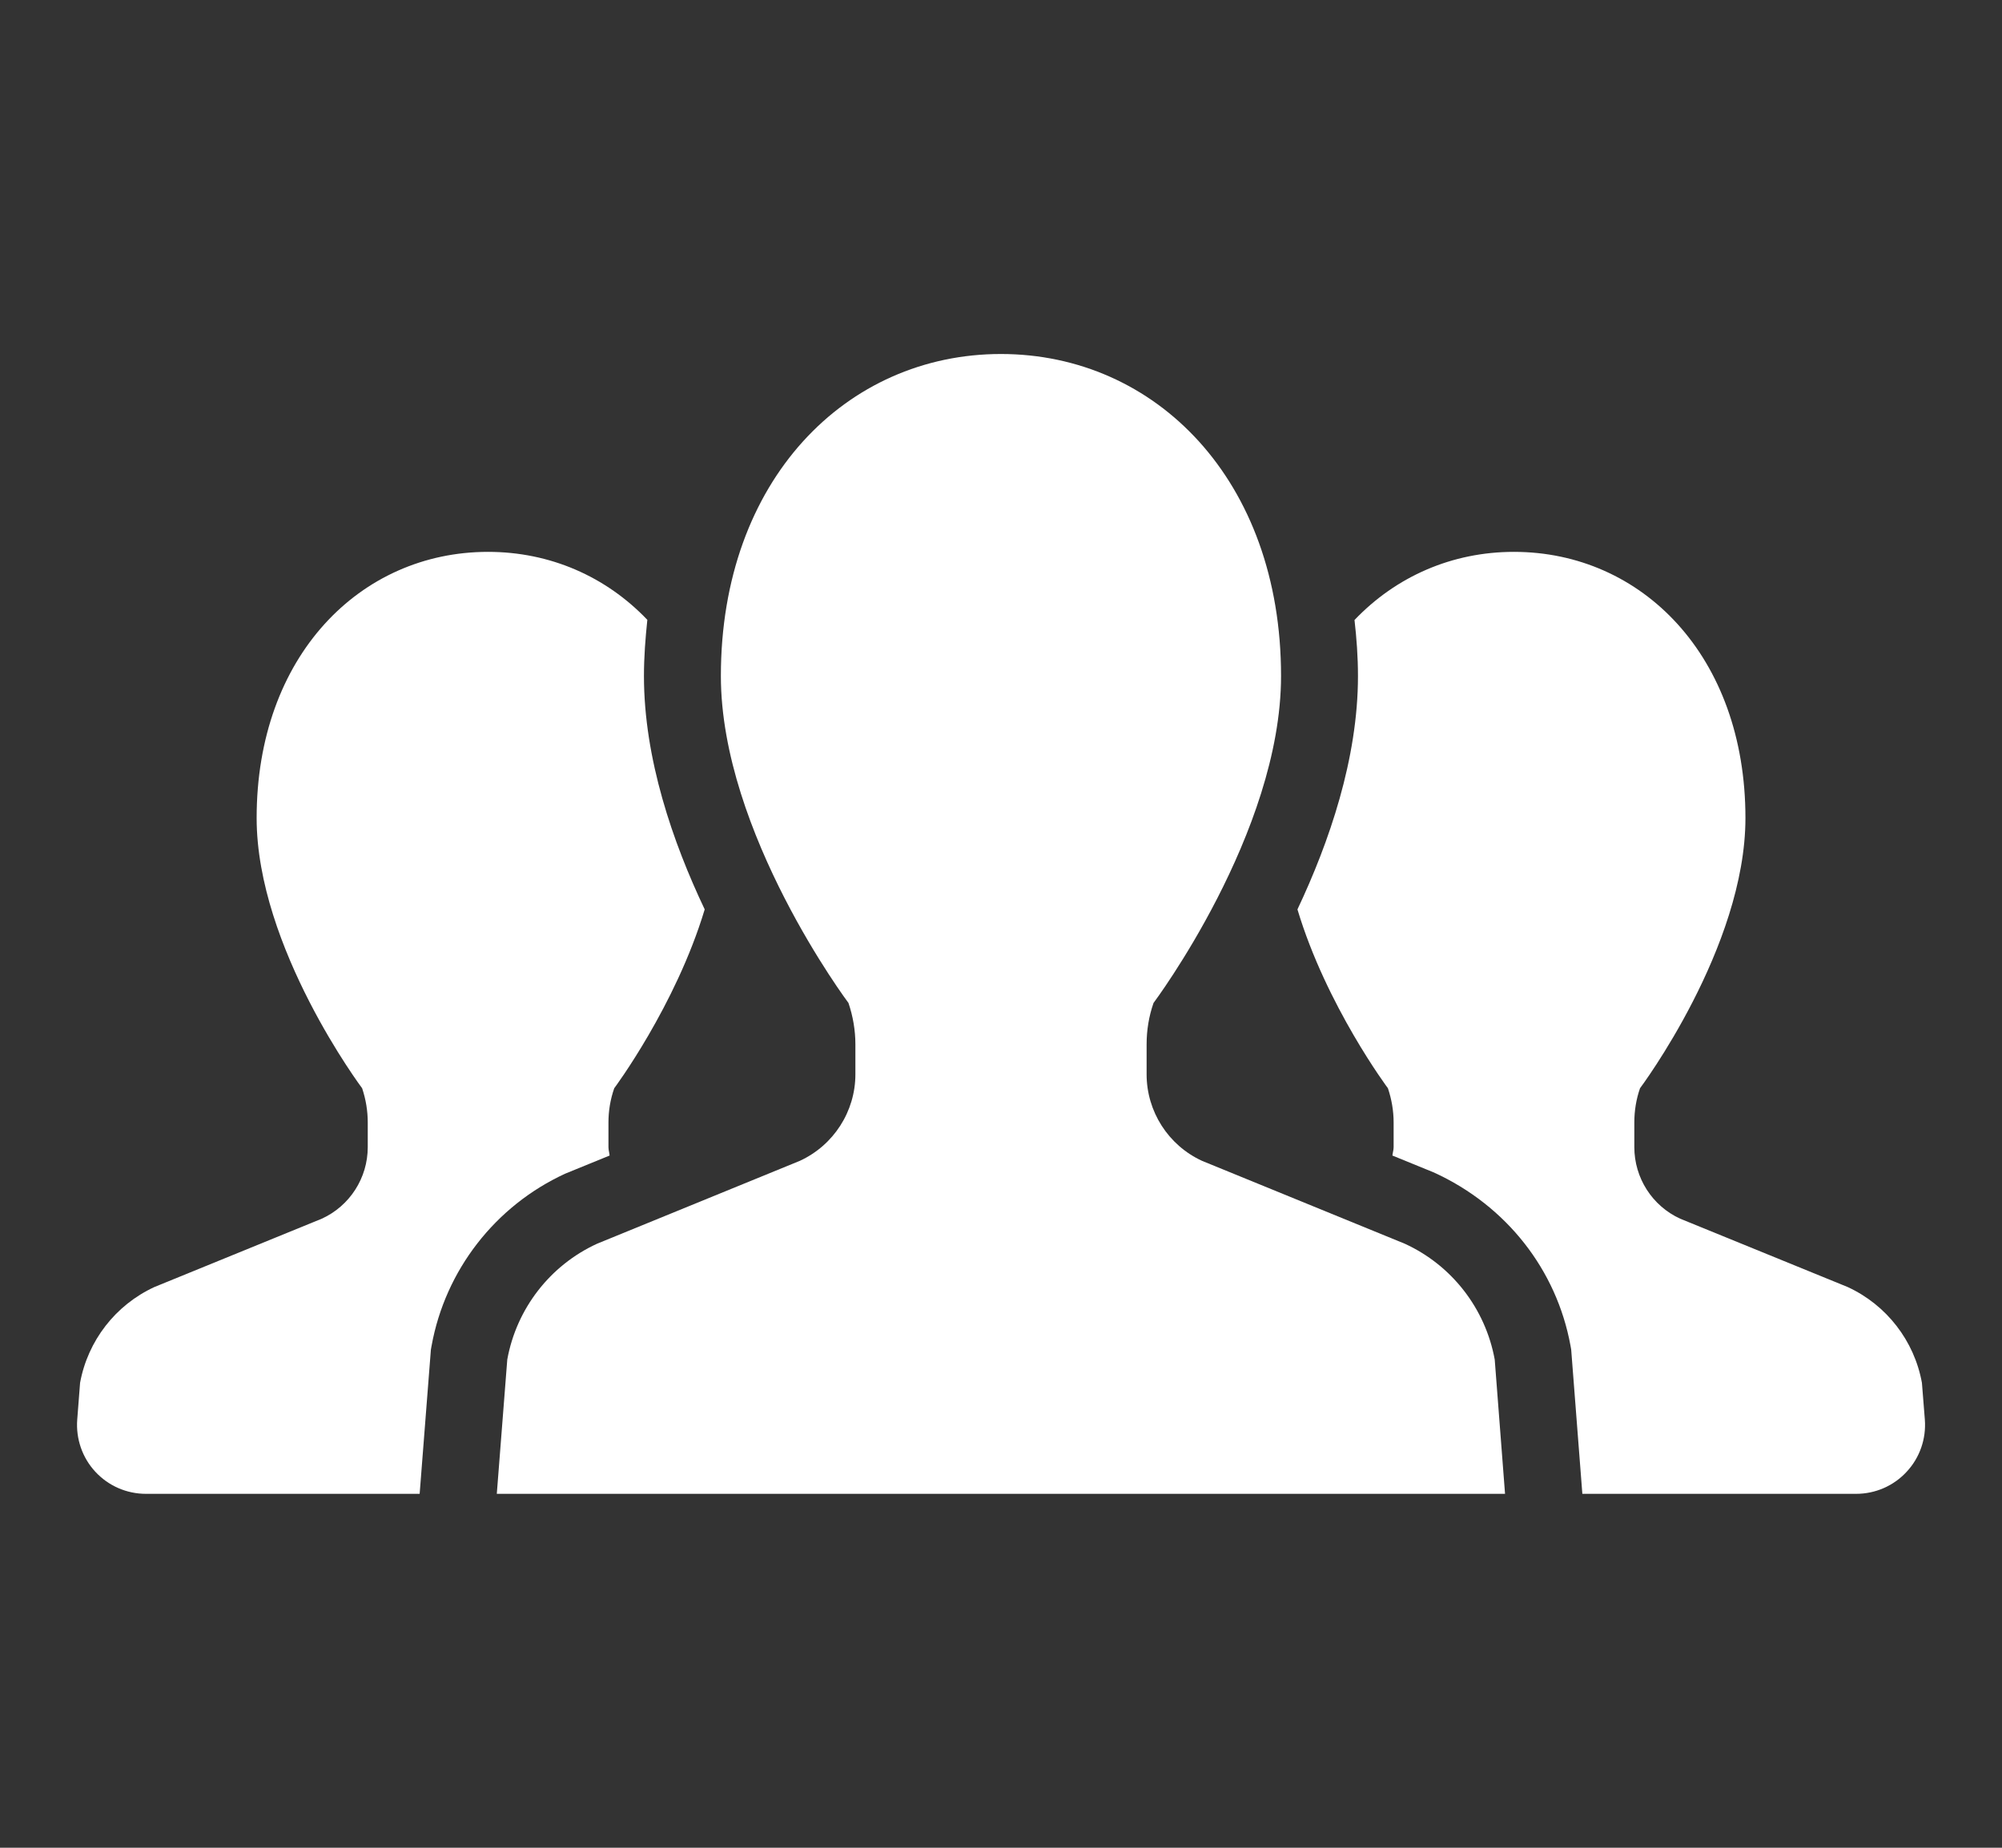
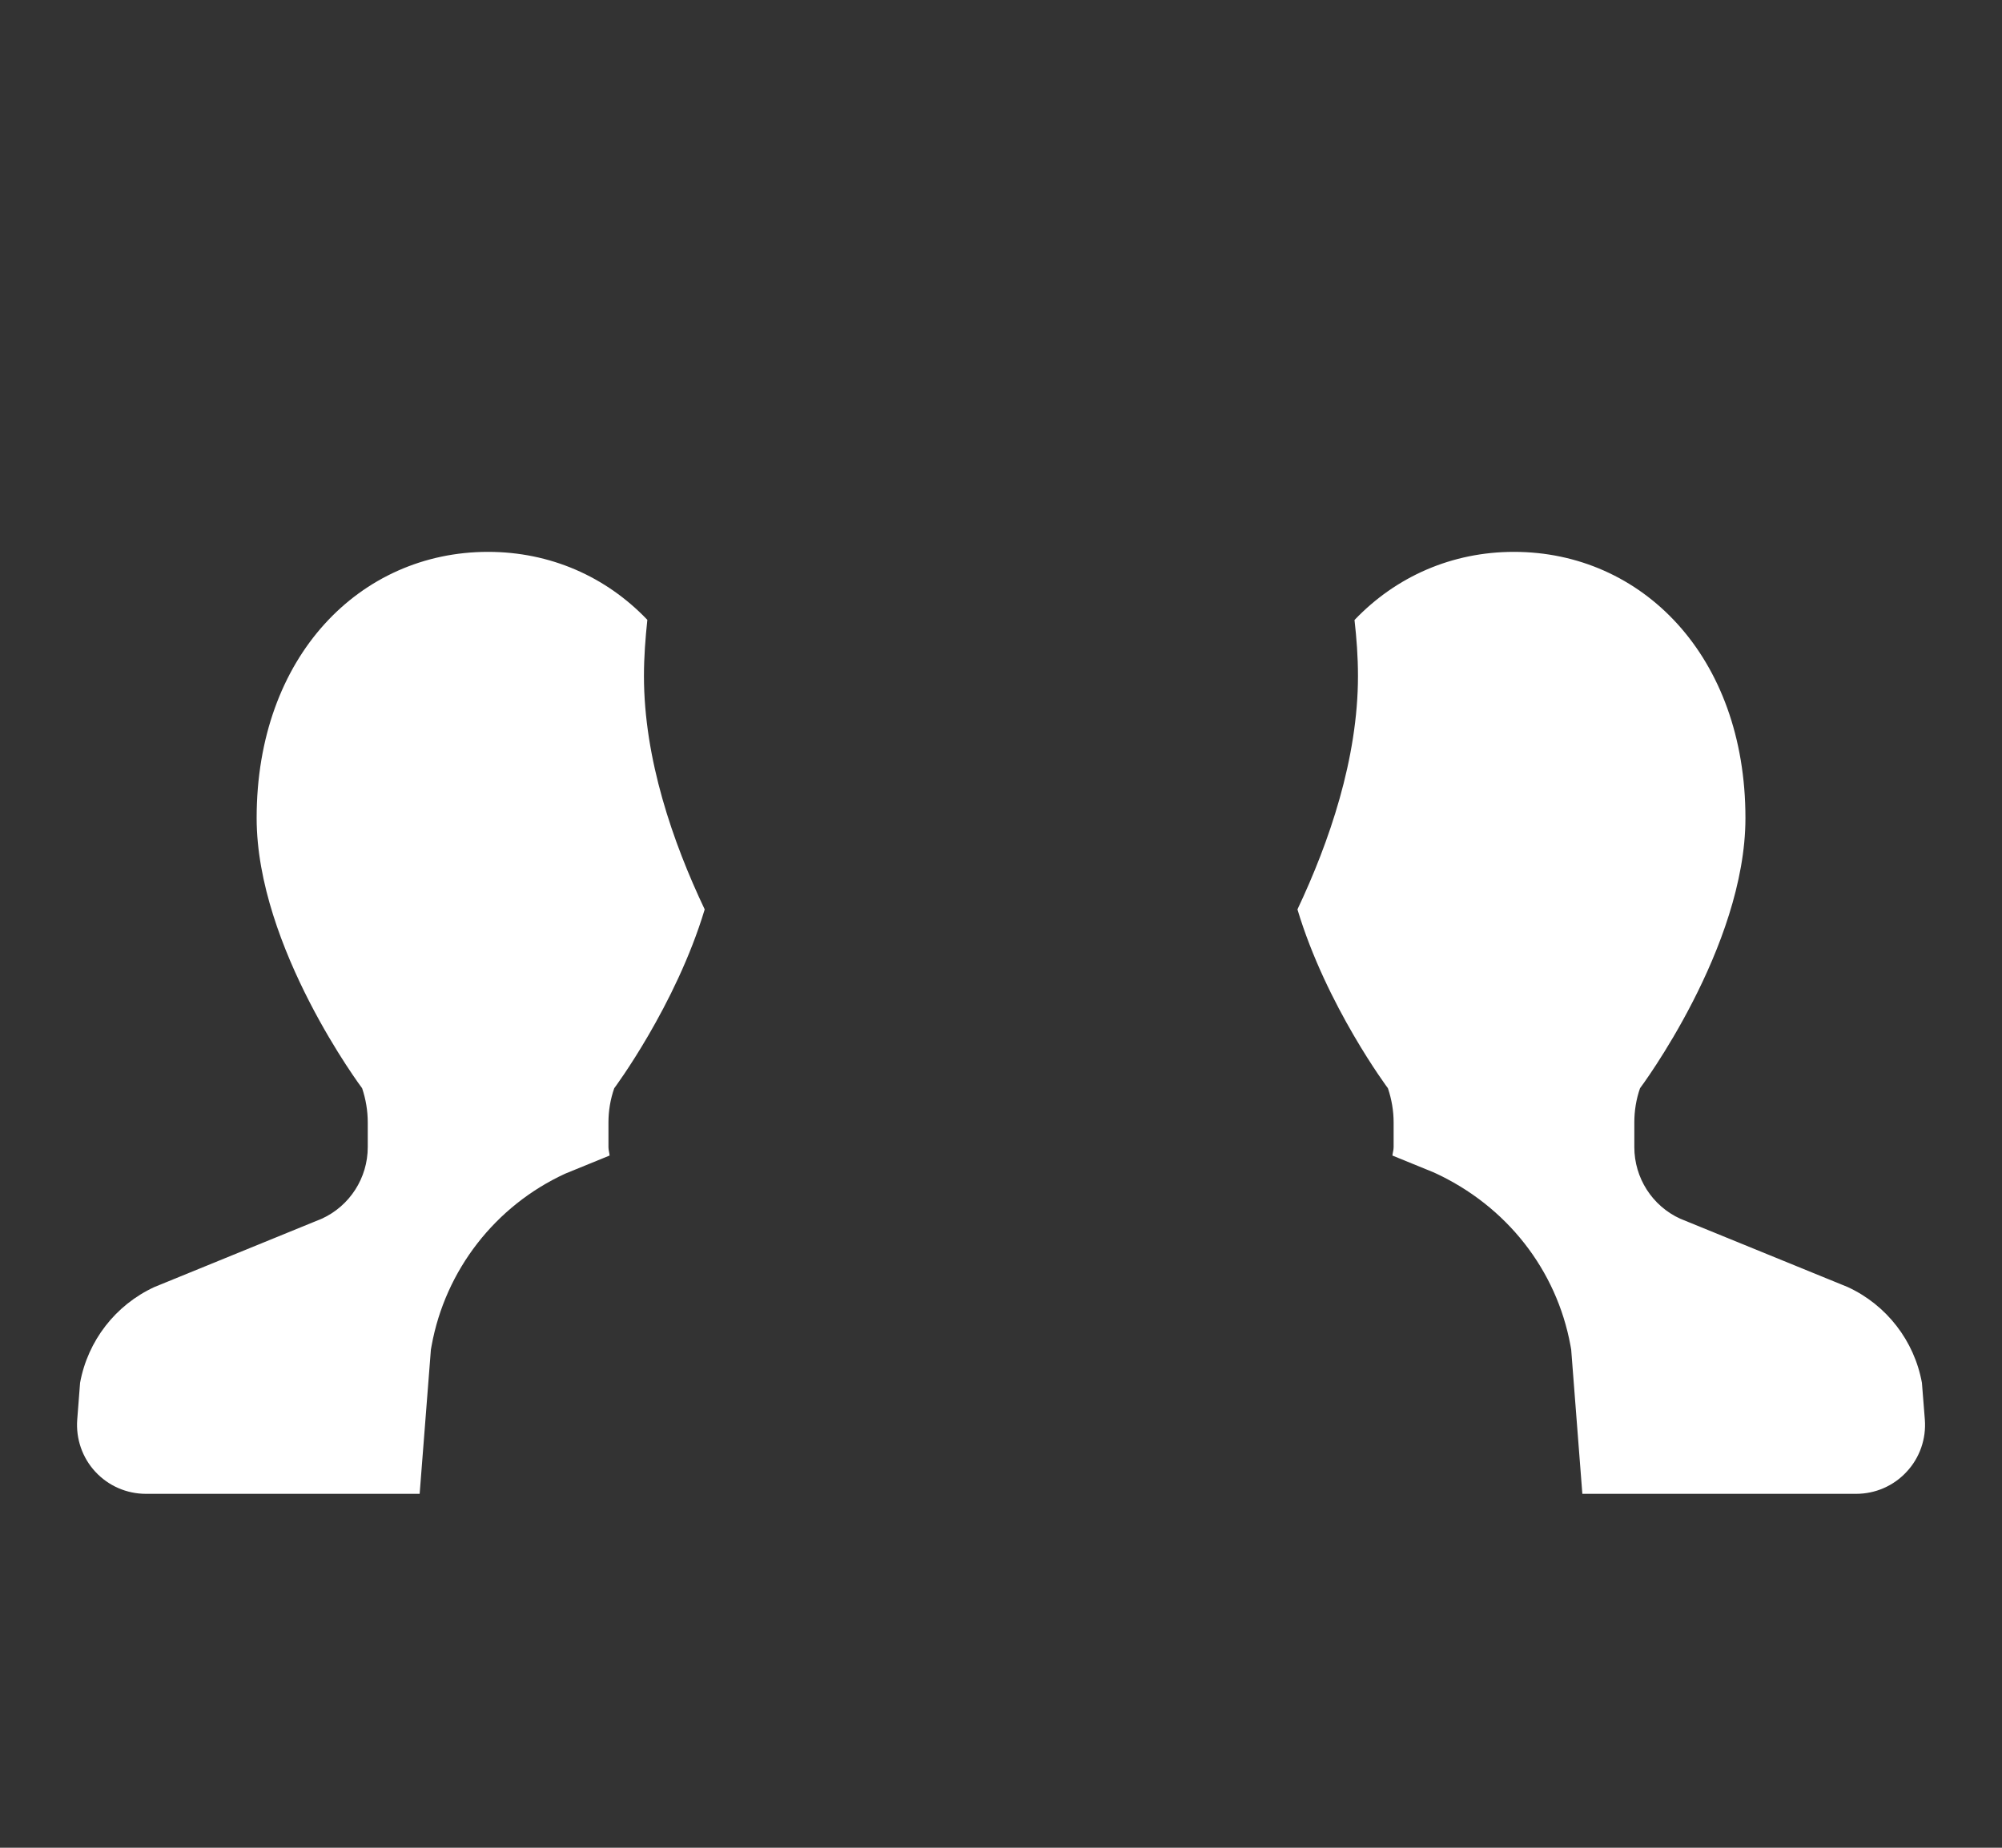
<svg xmlns="http://www.w3.org/2000/svg" width="26" height="24" viewBox="0 0 26 24" fill="none">
  <rect x="0" y="0" width="26" height="24" fill="#333333" stroke="none" />
  <g clip-path="url(#clip0_3619_3216)">
    <path d="M7.917 15.009C7.914 14.972 7.902 14.938 7.902 14.9V14.58C7.902 14.428 7.927 14.278 7.977 14.135C7.977 14.135 8.774 13.067 9.152 11.812C8.738 10.941 8.363 9.856 8.363 8.781C8.363 8.531 8.382 8.289 8.407 8.051C7.869 7.487 7.142 7.168 6.338 7.168C4.679 7.168 3.333 8.521 3.333 10.625C3.333 12.308 4.703 14.135 4.703 14.135C4.751 14.278 4.776 14.428 4.776 14.58V14.9C4.776 15.299 4.543 15.663 4.18 15.829L2.005 16.717C1.5 16.95 1.14 17.415 1.04 17.961L1.003 18.439C0.984 18.688 1.069 18.934 1.238 19.116C1.408 19.3 1.646 19.403 1.895 19.403H5.45L5.596 17.53L5.605 17.48C5.783 16.498 6.432 15.663 7.339 15.245L7.917 15.009Z" fill="white" />
    <path d="M24.96 17.961C24.861 17.415 24.501 16.95 23.996 16.717L21.82 15.829C21.457 15.663 21.225 15.299 21.225 14.9V14.58C21.225 14.428 21.249 14.278 21.299 14.135C21.299 14.135 22.668 12.308 22.668 10.625C22.668 8.521 21.323 7.168 19.661 7.168C18.859 7.168 18.131 7.487 17.591 8.053C17.618 8.29 17.636 8.531 17.636 8.781C17.636 9.855 17.262 10.94 16.85 11.812C17.226 13.066 18.025 14.135 18.025 14.135C18.073 14.278 18.099 14.428 18.099 14.58V14.9C18.099 14.938 18.087 14.972 18.083 15.009L18.622 15.229C19.567 15.661 20.216 16.496 20.396 17.478L20.405 17.529L20.55 19.403H24.106C24.355 19.403 24.593 19.3 24.762 19.116C24.932 18.934 25.017 18.688 24.998 18.439L24.96 17.961Z" fill="white" />
-     <path d="M18.243 16.154L15.611 15.078C15.172 14.876 14.891 14.436 14.891 13.954V13.566C14.891 13.383 14.92 13.201 14.981 13.027C14.981 13.027 16.637 10.818 16.637 8.78C16.637 6.235 15.008 4.598 12.999 4.598C10.991 4.598 9.362 6.235 9.362 8.78C9.362 10.818 11.019 13.027 11.019 13.027C11.078 13.201 11.109 13.383 11.109 13.566V13.954C11.109 14.436 10.826 14.876 10.387 15.078L7.755 16.154C7.144 16.434 6.708 16.997 6.588 17.659L6.452 19.403H12.999H19.546L19.412 17.659C19.291 16.997 18.855 16.434 18.243 16.154Z" fill="white" />
  </g>
  <defs>
    <clipPath id="clip0_3619_3216">
      <rect width="24" height="24" fill="white" transform="translate(1)" />
    </clipPath>
  </defs>
</svg>